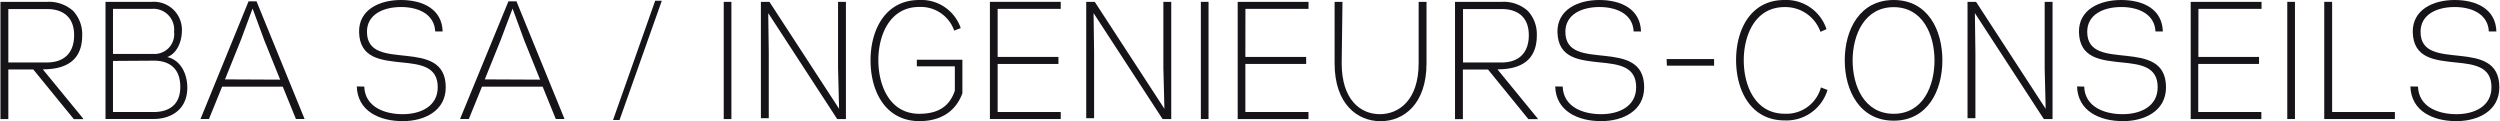
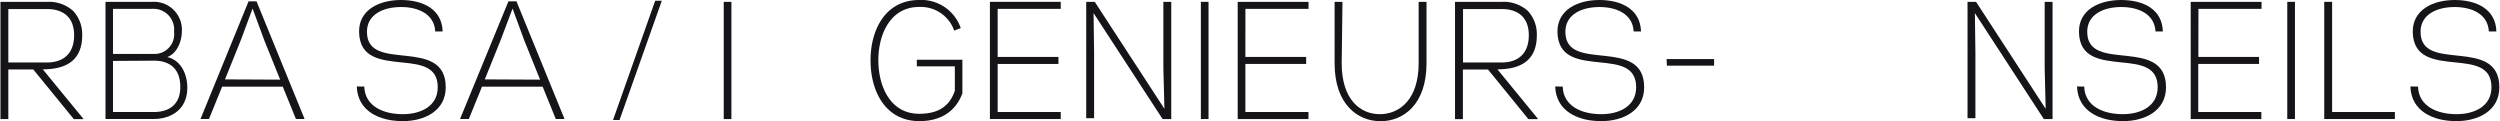
<svg xmlns="http://www.w3.org/2000/svg" id="Calque_1" data-name="Calque 1" width="134.28mm" height="6.51mm" viewBox="0 0 380.63 18.46">
  <defs>
    <style>.cls-1{fill:#171419;}</style>
  </defs>
  <title>Plan de travail 1</title>
  <path class="cls-1" d="M111.33,18.13h-1.17V.28h1.17Z" />
-   <path class="cls-1" d="M127.57,10.33V.28h1.2V18.13h-1.33L116.94,2l.08,6v10h-1.2V.28h1.3l10.61,16.29Z" />
  <path class="cls-1" d="M132.52,9.18c0-4.59,2.22-9.18,7.42-9.18a6.34,6.34,0,0,1,6.32,4.28l-1,.38a5.39,5.39,0,0,0-5.33-3.6c-4.46,0-6.22,4.26-6.22,8.11s1.73,8.16,6.22,8.16c2.63,0,4.56-.92,5.43-3.52V10.1h-5.79v-1h6.94v5.12c-1.1,2.93-3.49,4.23-6.58,4.23C134.74,18.41,132.52,13.87,132.52,9.18Z" />
  <path class="cls-1" d="M151.88,8.67h9.26V9.74h-9.26v7.32h9.61v1.07H150.7V.28h10.79V1.35h-9.61Z" />
  <path class="cls-1" d="M177.12,10.33V.28h1.2V18.13H177L166.49,2l.08,6v10h-1.2V.28h1.3l10.61,16.29Z" />
  <path class="cls-1" d="M184,18.13h-1.17V.28H184Z" />
  <path class="cls-1" d="M189.61,8.67h9.26V9.74h-9.26v7.32h9.61v1.07H188.44V.28h10.79V1.35h-9.61Z" />
  <path class="cls-1" d="M204.28,9.64c0,5.58,2.88,7.75,5.81,7.75S216,15.22,216,9.64V.28h1.2V9.64c0,6.27-3.52,8.82-7,8.82s-7-2.55-7-8.82V.28h1.2Z" />
  <path class="cls-1" d="M232.63,1.66A5.21,5.21,0,0,1,234,5.38c0,3.72-2.32,5.18-6,5.18l6.14,7.5v.08h-1.43l-6.14-7.55h-3.83v7.55h-1.2V.28h7.14A5.51,5.51,0,0,1,232.63,1.66Zm.15,3.72c0-3.26-2.29-4-4.08-4h-5.94V9.51h6.12C231.56,9.41,232.78,7.75,232.78,5.38Z" />
  <path class="cls-1" d="M237.94,13.18c.1,3.06,3,4.21,5.86,4.21,2.7,0,5.33-1.17,5.33-4.11,0-3.16-2.63-3.49-5.46-3.77-3.14-.33-6.45-.61-6.53-4.64C237.1,1.5,240.21,0,243.52,0s6.25,1.38,6.35,4.79h-1.12c-.13-2.65-2.6-3.72-5.2-3.72-2.75,0-5.2,1.15-5.2,3.77,0,3.24,3,3.34,6,3.67s6,.87,6,4.79c0,3.59-3.24,5.15-6.55,5.15-3.57,0-6.88-1.53-7-5.28Z" />
  <path class="cls-1" d="M253.77,9H261V10h-7.19Z" />
-   <path class="cls-1" d="M271.72,0a6.46,6.46,0,0,1,6.4,4.44l-.92.41a5.66,5.66,0,0,0-5.46-3.77c-4.46,0-6.22,4.23-6.22,8.11s1.76,8.13,6.22,8.13a5.43,5.43,0,0,0,5.53-4l1,.38a6.52,6.52,0,0,1-6.53,4.64c-5.18,0-7.39-4.59-7.39-9.2S266.55,0,271.72,0Z" />
-   <path class="cls-1" d="M288.35,0c5.2,0,7.42,4.56,7.42,9.18s-2.24,9.2-7.42,9.2-7.45-4.59-7.45-9.2S283.15,0,288.35,0ZM282.1,9.2c0,3.88,1.76,8.13,6.25,8.13s6.22-4.26,6.22-8.13-1.76-8.11-6.22-8.11S282.1,5.33,282.1,9.2Z" />
  <path class="cls-1" d="M311.35,10.33V.28h1.2V18.13h-1.33L300.72,2l.08,6v10h-1.2V.28h1.3L311.5,16.57Z" />
  <path class="cls-1" d="M317.37,13.18c.1,3.06,3,4.21,5.86,4.21,2.7,0,5.33-1.17,5.33-4.11,0-3.16-2.63-3.49-5.46-3.77-3.14-.33-6.45-.61-6.53-4.64C316.53,1.5,319.64,0,323,0s6.25,1.38,6.35,4.79h-1.12c-.13-2.65-2.6-3.72-5.2-3.72-2.75,0-5.2,1.15-5.2,3.77,0,3.24,3,3.34,6,3.67s6,.87,6,4.79c0,3.59-3.24,5.15-6.55,5.15-3.57,0-6.88-1.53-7-5.28Z" />
  <path class="cls-1" d="M334.76,8.67H344V9.74h-9.26v7.32h9.61v1.07H333.59V.28h10.79V1.35h-9.61Z" />
  <path class="cls-1" d="M349.47,18.13H348.3V.28h1.17Z" />
  <path class="cls-1" d="M355.13,17.06h9.56v1.07H353.93V.28h1.2Z" />
  <path class="cls-1" d="M368.21,13.18c.1,3.06,3,4.21,5.86,4.21,2.7,0,5.33-1.17,5.33-4.11,0-3.16-2.63-3.49-5.46-3.77-3.14-.33-6.45-.61-6.53-4.64C367.37,1.5,370.48,0,373.8,0s6.25,1.38,6.35,4.79H379c-.13-2.65-2.6-3.72-5.2-3.72-2.75,0-5.2,1.15-5.2,3.77,0,3.24,3,3.34,6,3.67s6,.87,6,4.79c0,3.59-3.24,5.15-6.55,5.15-3.57,0-6.88-1.53-7-5.28Z" />
  <path class="cls-1" d="M11.07,1.66a5.21,5.21,0,0,1,1.38,3.72c0,3.72-2.32,5.18-6,5.18l6.15,7.5v.08H11.17L5,10.58H1.2v7.55H0V.28H7.14A5.51,5.51,0,0,1,11.07,1.66Zm.15,3.72c0-3.26-2.29-4-4.08-4H1.2V9.51H7.32C10,9.41,11.22,7.75,11.22,5.38Z" />
  <path class="cls-1" d="M25.4,8.69c2.14.48,3.06,2.7,3.06,4.64,0,3.6-2.8,4.79-5.07,4.79H16V.28h7.09a4.27,4.27,0,0,1,4.54,4.56C27.59,6.48,26.8,8.19,25.4,8.69Zm-2.17-.48a3,3,0,0,0,3.21-3.37,3.16,3.16,0,0,0-3.39-3.49H17.14V8.21ZM17.14,9.28v7.78h6.25c1.66,0,4-.64,4-3.82s-2.09-4-4-4Z" />
  <path class="cls-1" d="M39,.2l7.32,17.92H45l-2-4.92H33.76l-2,4.92H30.47L37.79.2Zm3.6,11.93-2.42-6L38.4,1.3,36.62,6.09l-2.42,6Z" />
  <path class="cls-1" d="M55.41,13.18c.1,3.06,3,4.21,5.86,4.21,2.7,0,5.33-1.17,5.33-4.11,0-3.16-2.63-3.49-5.46-3.77C58,9.18,54.7,8.9,54.62,4.87,54.57,1.5,57.68,0,61,0s6.25,1.38,6.35,4.79H66.22c-.13-2.65-2.6-3.72-5.2-3.72-2.75,0-5.2,1.15-5.2,3.77,0,3.24,3,3.34,6,3.67s6,.87,6,4.79c0,3.59-3.24,5.15-6.55,5.15-3.57,0-6.88-1.53-7-5.28Z" />
  <path class="cls-1" d="M78.59.2l7.32,17.92H84.58l-2-4.92H73.34l-2,4.92H70L77.37.2Zm3.6,11.93-2.42-6L78,1.3,76.19,6.09l-2.42,6Z" />
  <polygon class="cls-1" points="94.29 18.28 100.73 0.11 99.72 0.11 93.3 18.28 94.29 18.28" />
</svg>